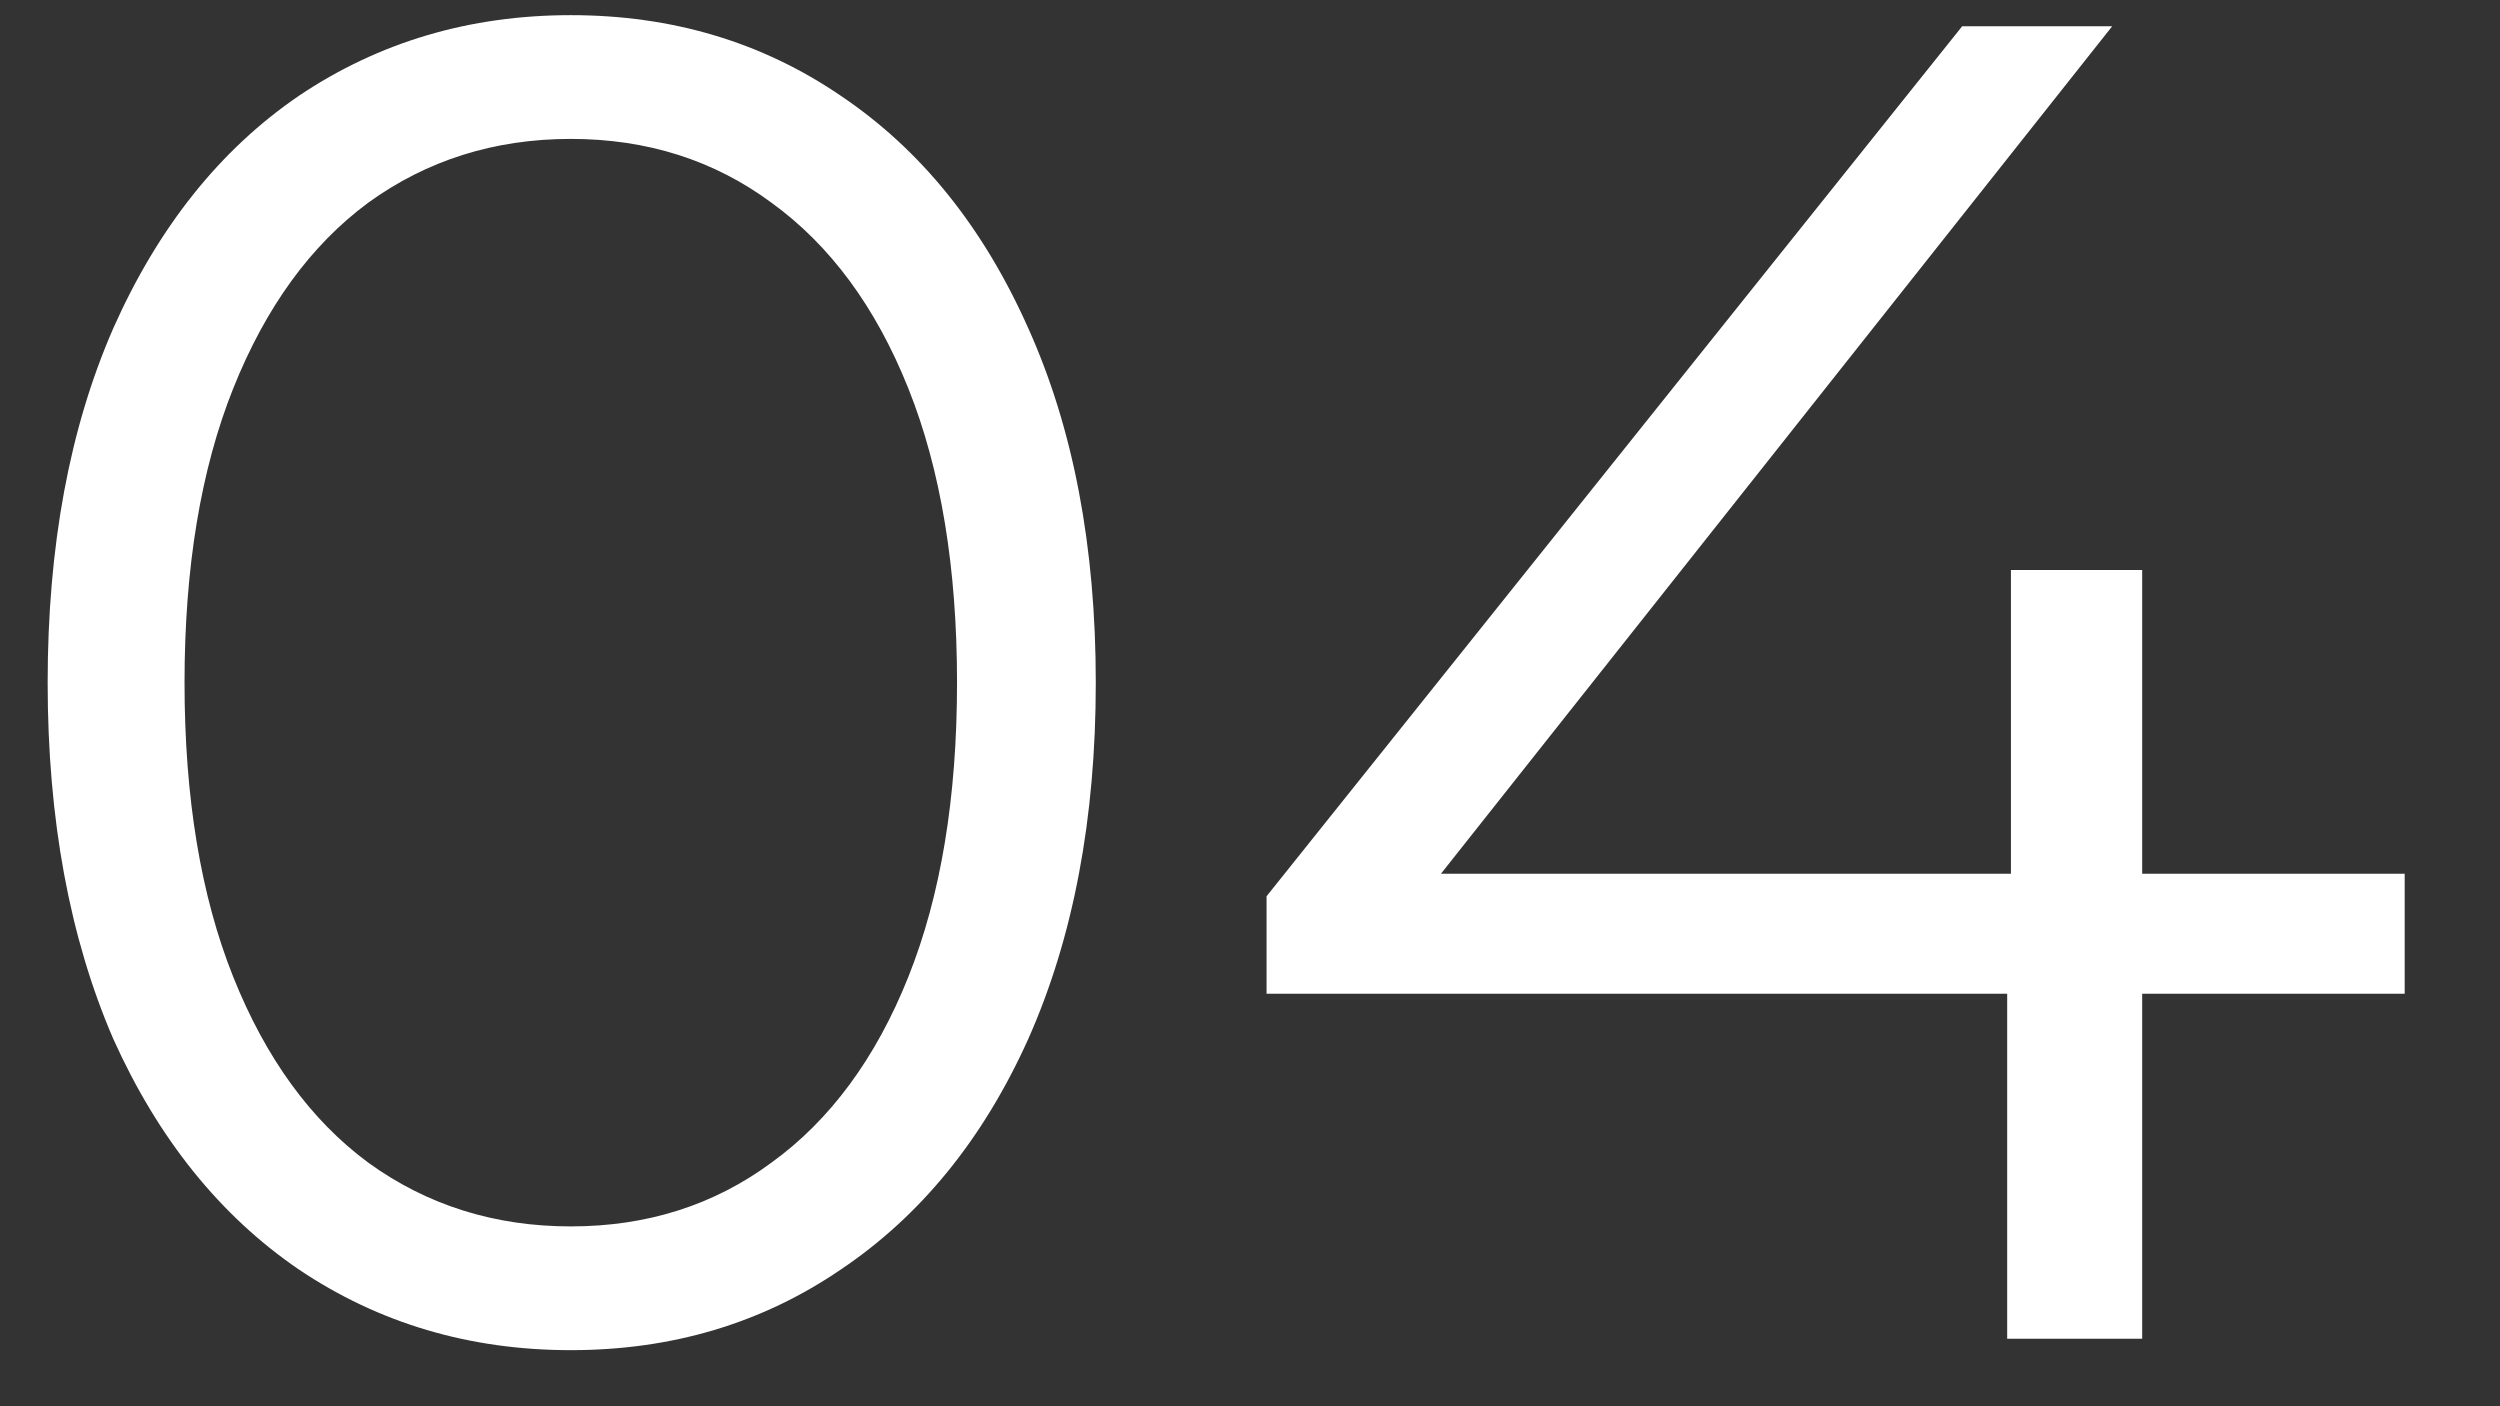
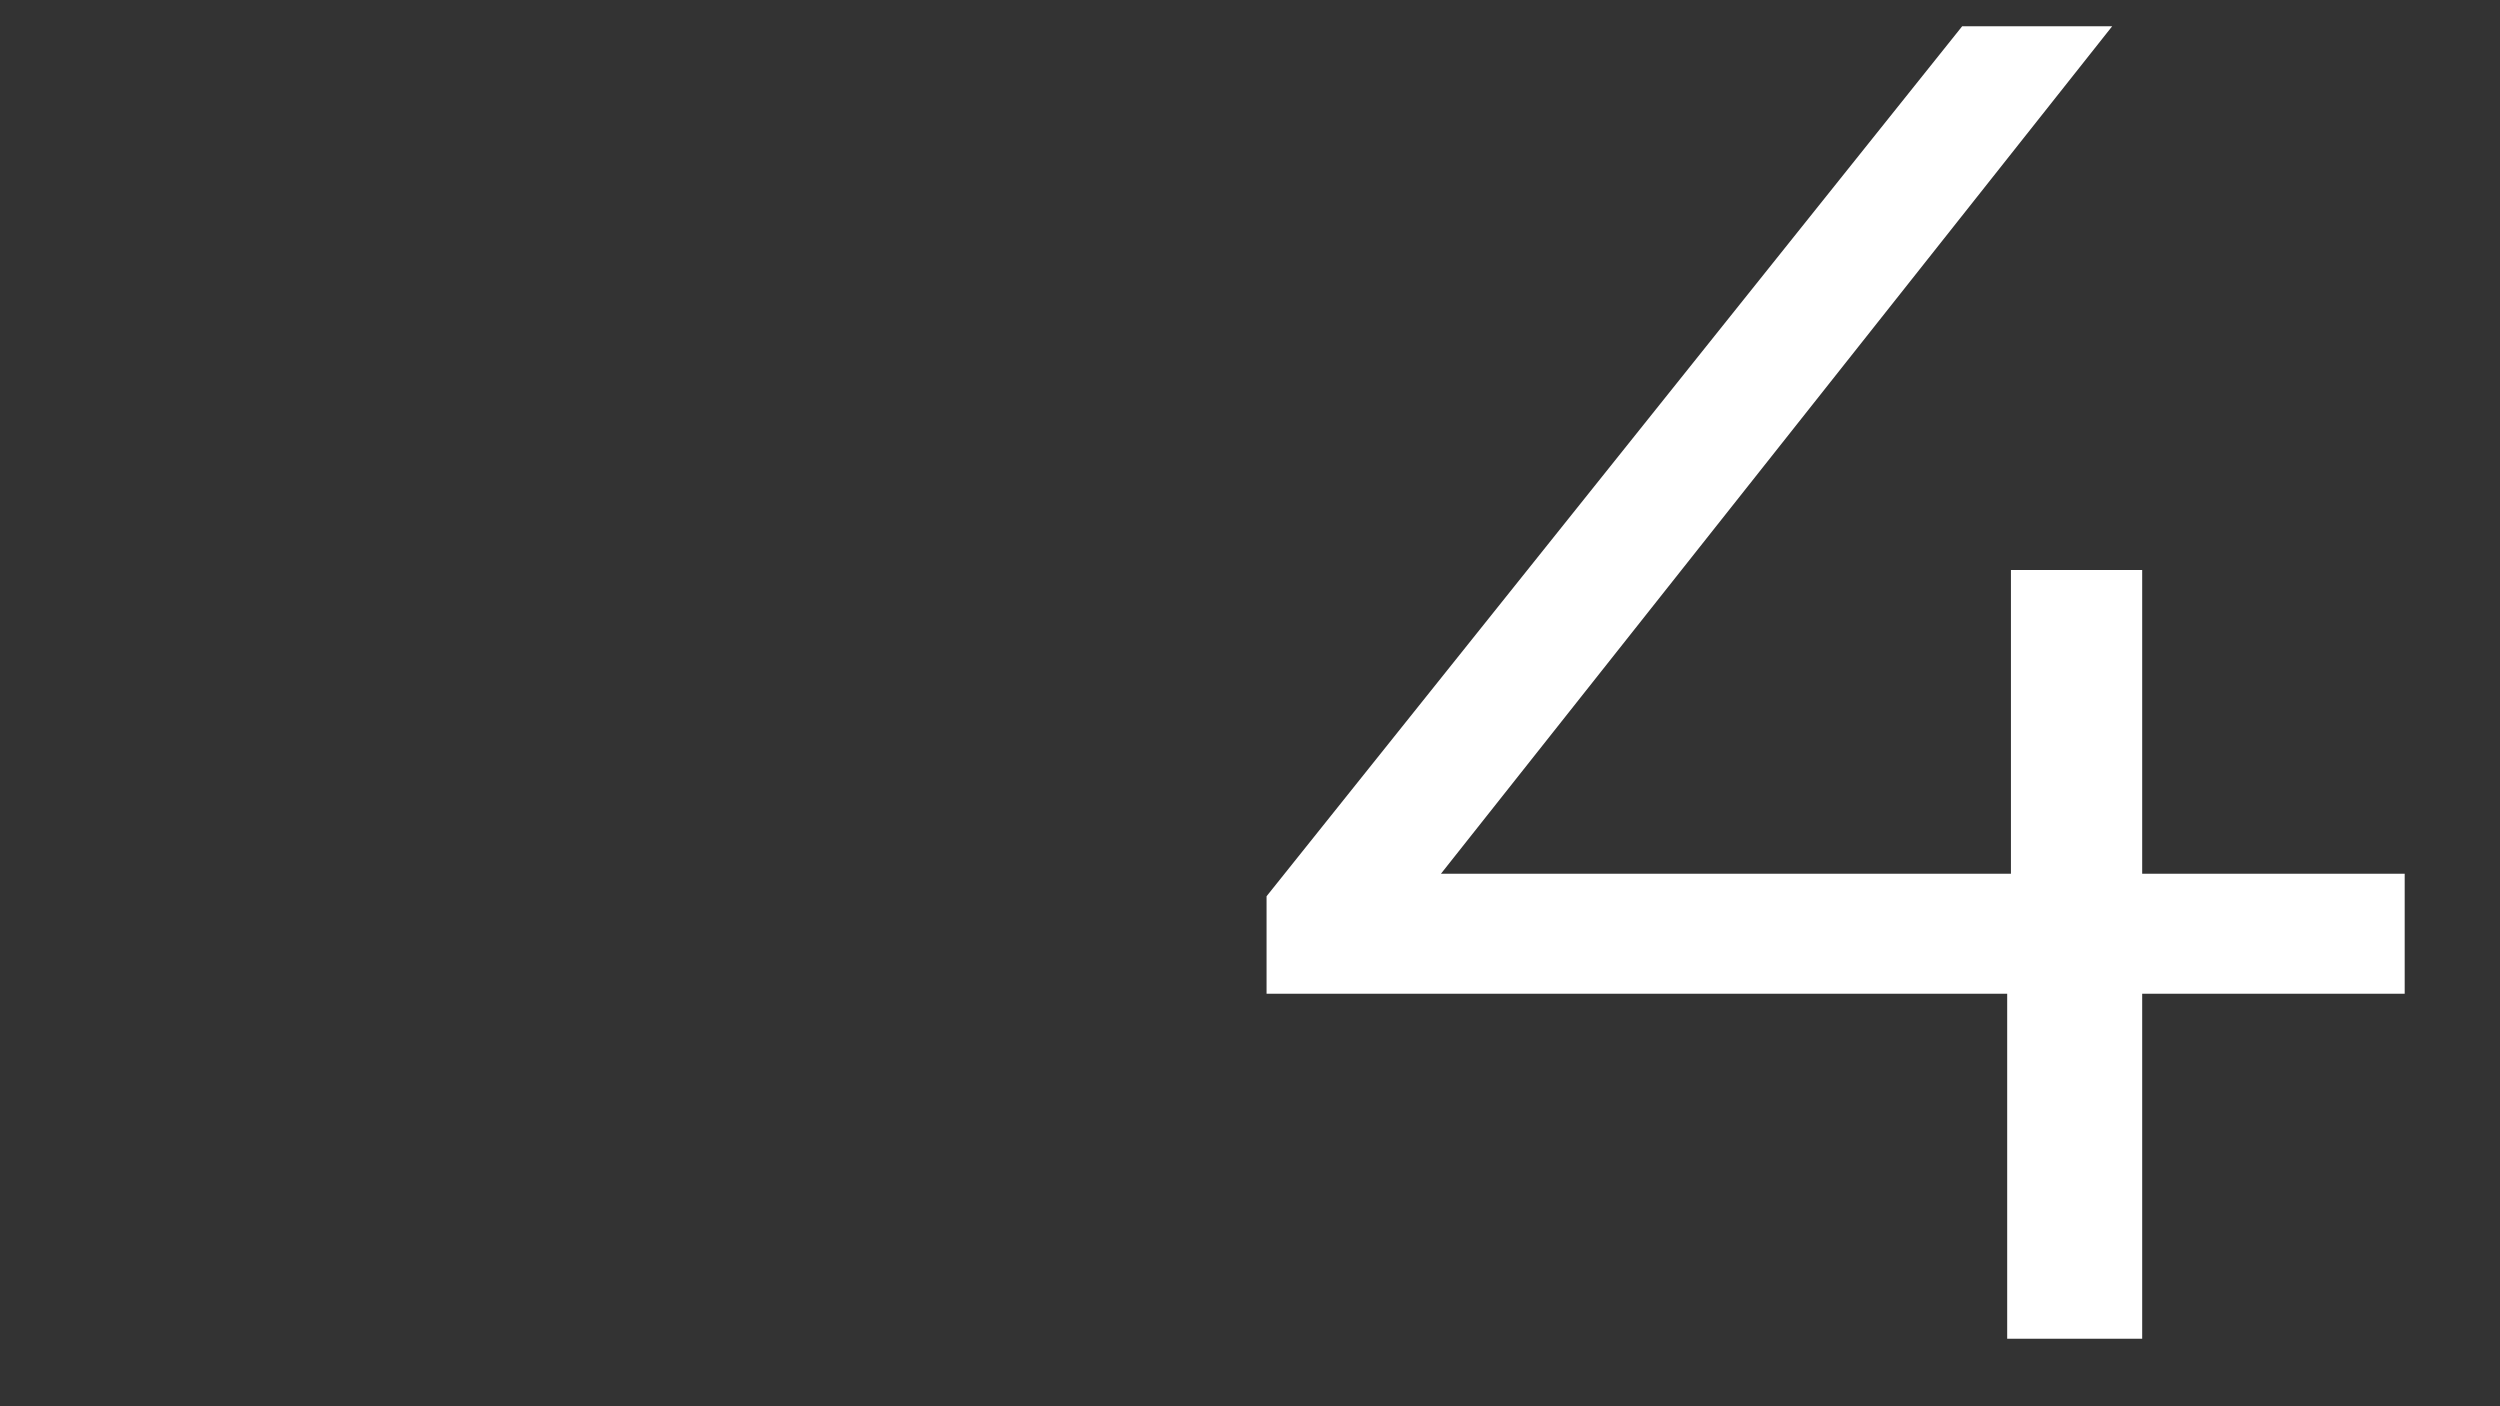
<svg xmlns="http://www.w3.org/2000/svg" width="16" height="9" viewBox="0 0 16 9" fill="none">
  <rect x="0" y="0" width="16" height="9" fill="#333333" stroke="none" />
  <path d="M15.39 6.36H13.71V8.568H12.846V6.36H8.106V5.736L12.558 0.168H13.518L9.222 5.592H12.87V3.648H13.71V5.592H15.39V6.36Z" fill="white" />
-   <path d="M3.653 8.641C3.005 8.641 2.425 8.469 1.913 8.125C1.409 7.781 1.013 7.289 0.725 6.649C0.445 6.001 0.305 5.241 0.305 4.369C0.305 3.497 0.445 2.741 0.725 2.101C1.013 1.453 1.409 0.957 1.913 0.613C2.425 0.269 3.005 0.097 3.653 0.097C4.301 0.097 4.877 0.269 5.381 0.613C5.893 0.957 6.293 1.453 6.581 2.101C6.869 2.741 7.013 3.497 7.013 4.369C7.013 5.241 6.869 6.001 6.581 6.649C6.293 7.289 5.893 7.781 5.381 8.125C4.877 8.469 4.301 8.641 3.653 8.641ZM3.653 7.849C4.141 7.849 4.569 7.713 4.937 7.441C5.313 7.169 5.605 6.773 5.813 6.253C6.021 5.733 6.125 5.105 6.125 4.369C6.125 3.633 6.021 3.005 5.813 2.485C5.605 1.965 5.313 1.569 4.937 1.297C4.569 1.025 4.141 0.889 3.653 0.889C3.165 0.889 2.733 1.025 2.357 1.297C1.989 1.569 1.701 1.965 1.493 2.485C1.285 3.005 1.181 3.633 1.181 4.369C1.181 5.105 1.285 5.733 1.493 6.253C1.701 6.773 1.989 7.169 2.357 7.441C2.733 7.713 3.165 7.849 3.653 7.849Z" fill="white" />
</svg>